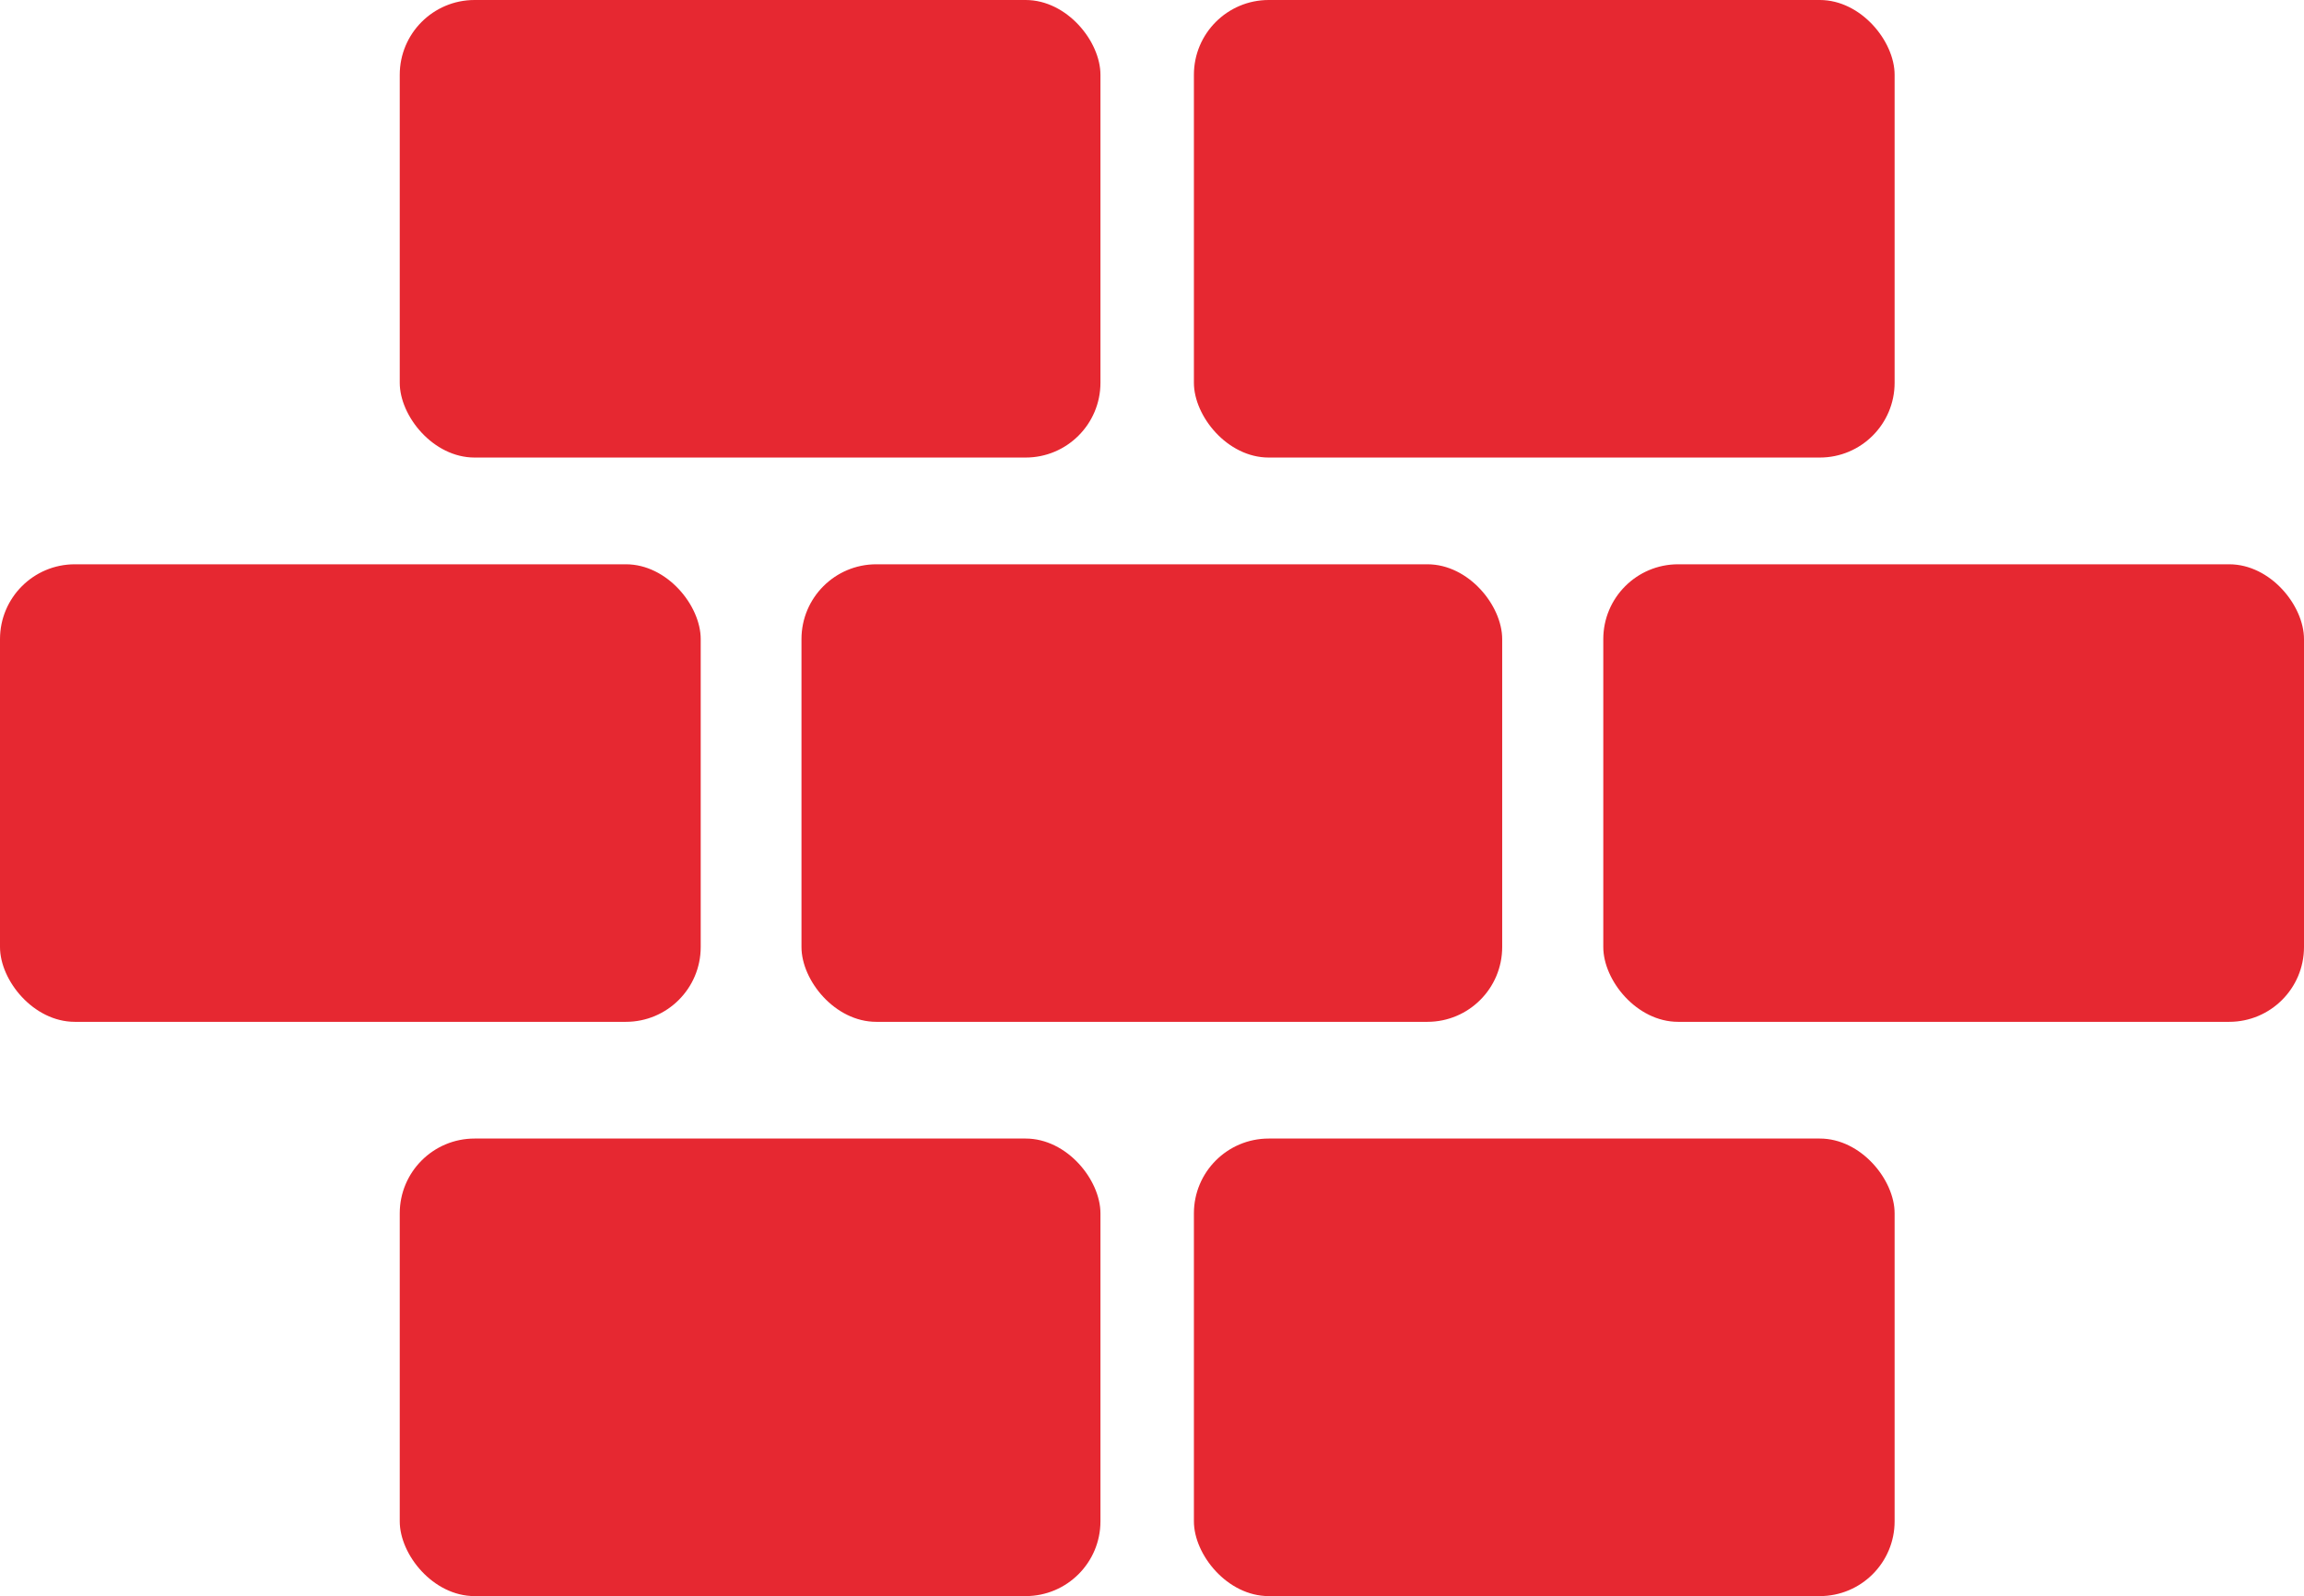
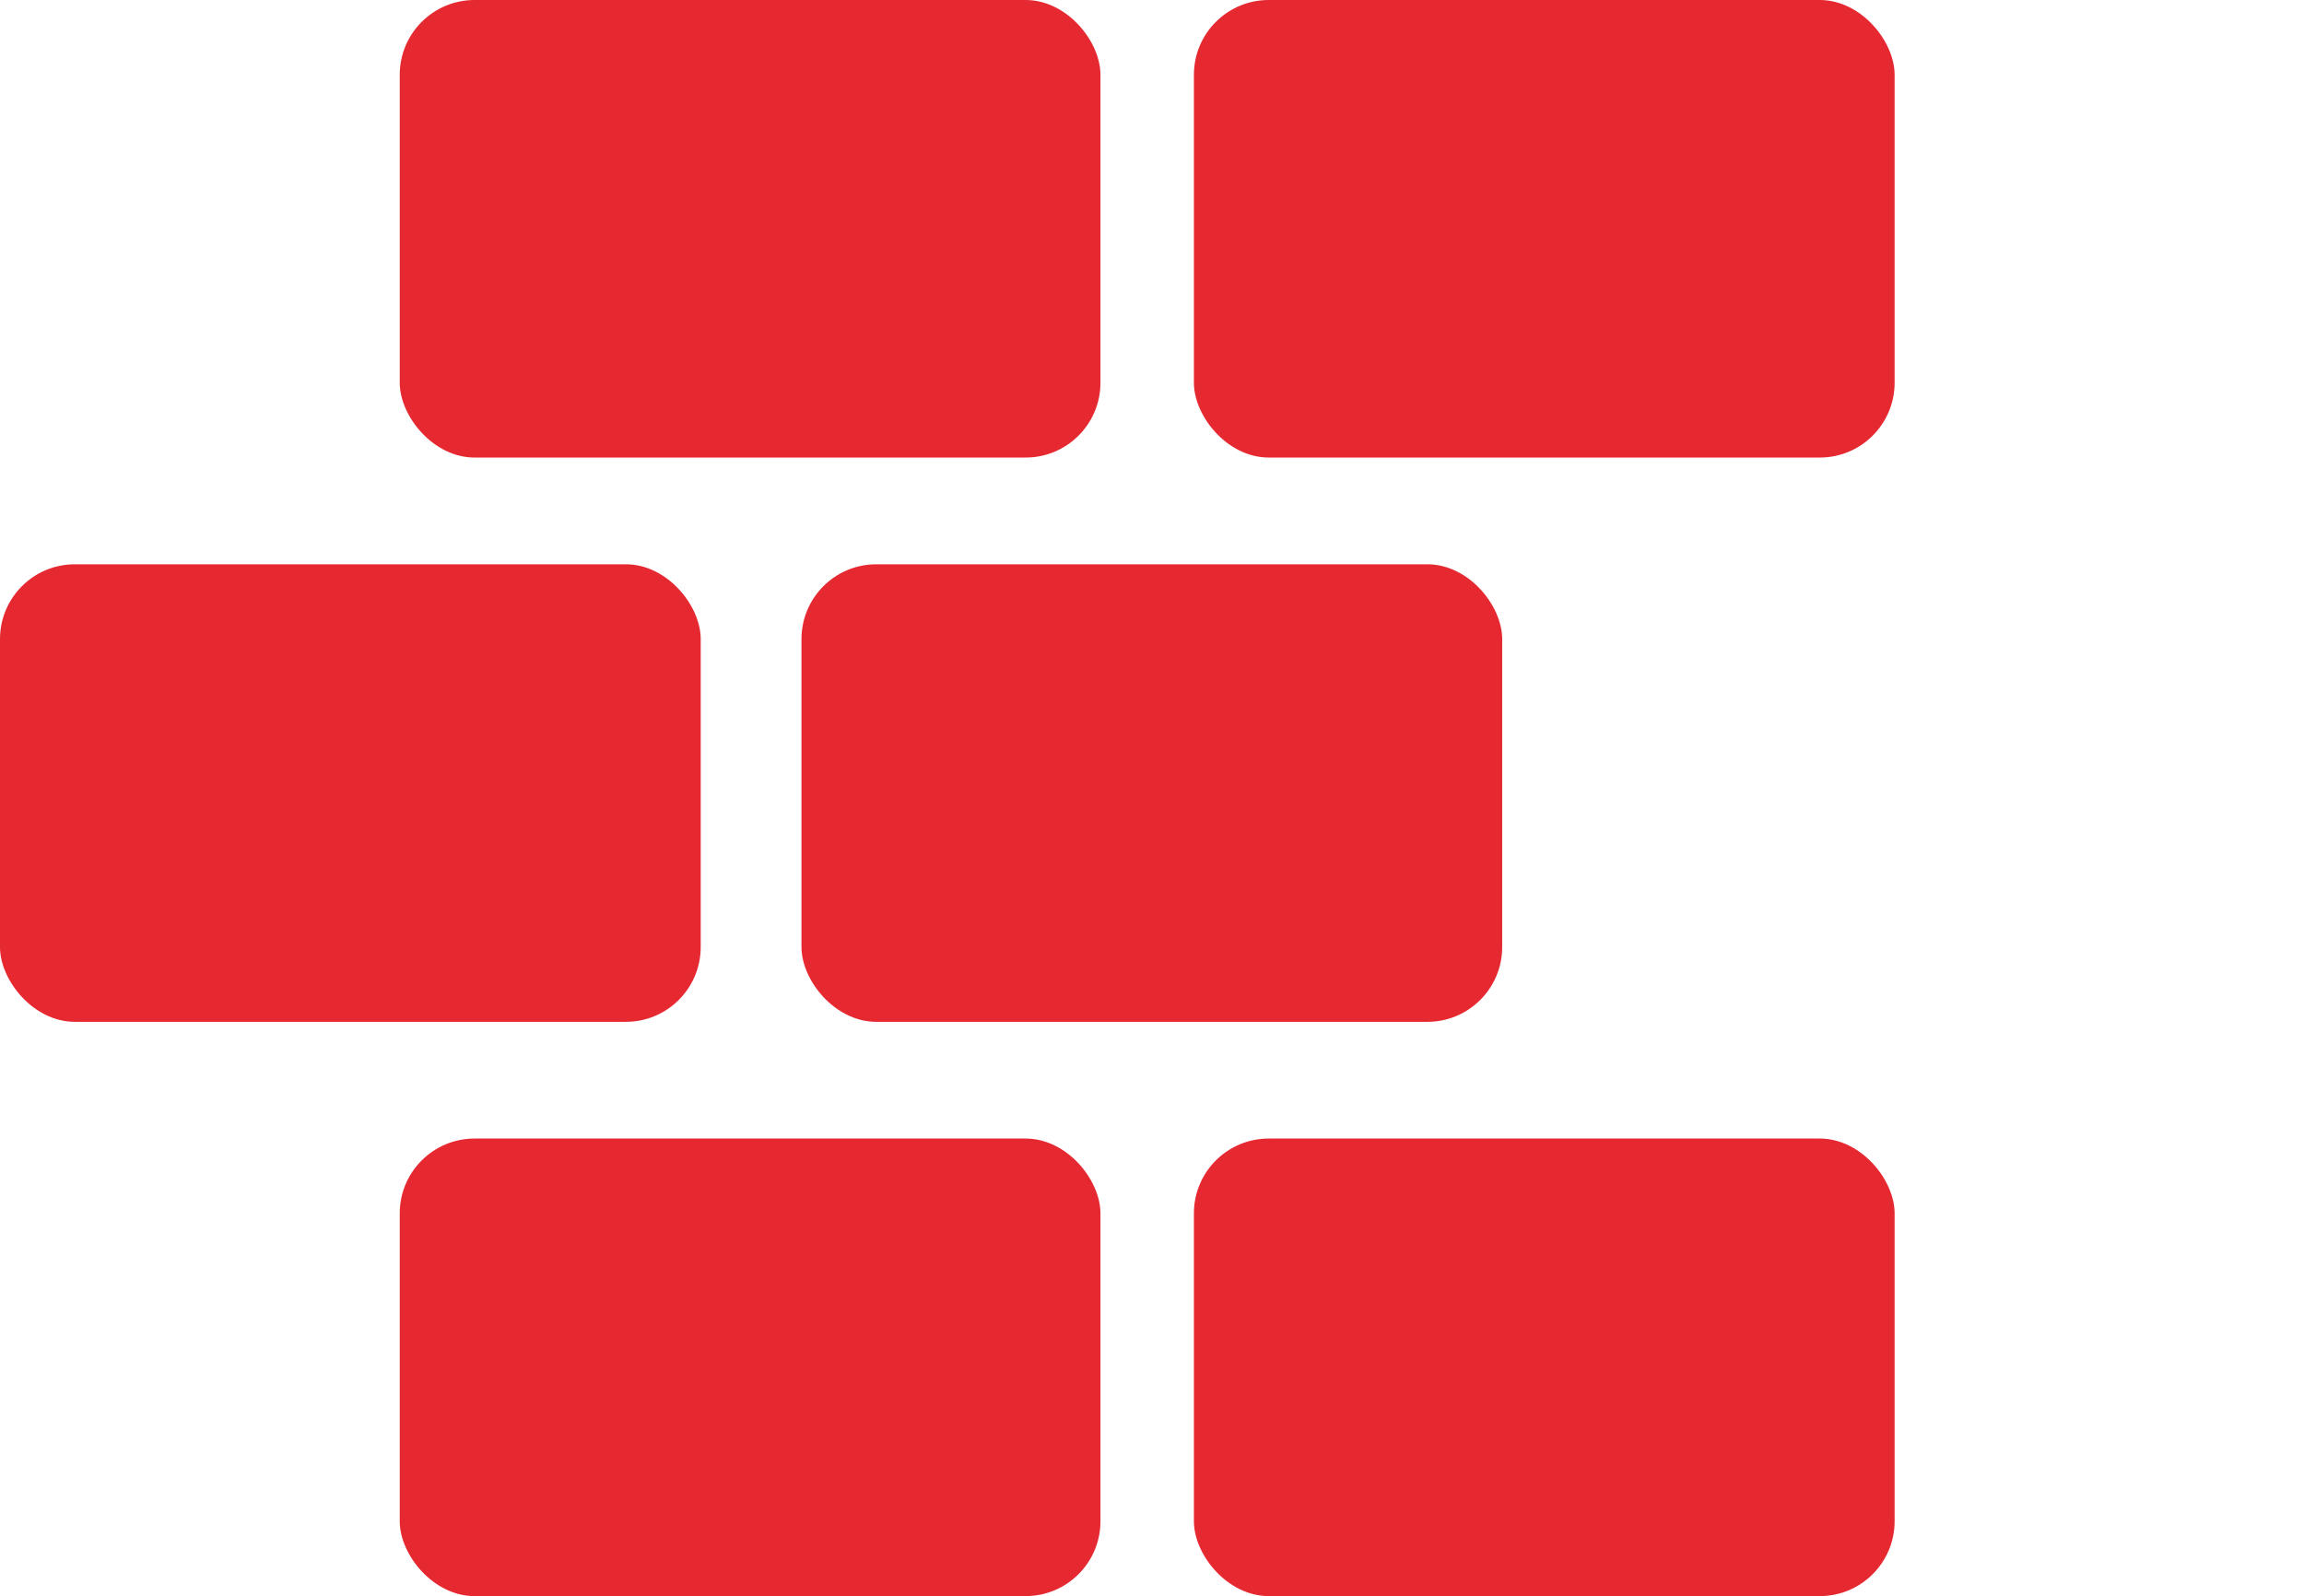
<svg xmlns="http://www.w3.org/2000/svg" viewBox="0 0 69.28 48">
  <defs>
    <style>.cls-1{fill:#e62831;}</style>
  </defs>
  <title>Ресурс 9</title>
  <g id="Слой_2" data-name="Слой 2">
    <g id="Capa_1" data-name="Capa 1">
      <rect class="cls-1" x="12.02" width="21.07" height="13.76" rx="2.25" />
      <rect class="cls-1" x="35.9" width="21.07" height="13.76" rx="2.25" />
      <rect class="cls-1" x="12.02" y="34.24" width="21.07" height="13.76" rx="2.25" />
      <rect class="cls-1" x="35.9" y="34.24" width="21.07" height="13.76" rx="2.25" />
      <rect class="cls-1" y="16.97" width="21.07" height="13.76" rx="2.25" />
      <rect class="cls-1" x="24.1" y="16.97" width="21.07" height="13.76" rx="2.25" />
-       <rect class="cls-1" x="48.21" y="16.97" width="21.07" height="13.76" rx="2.25" />
    </g>
  </g>
</svg>